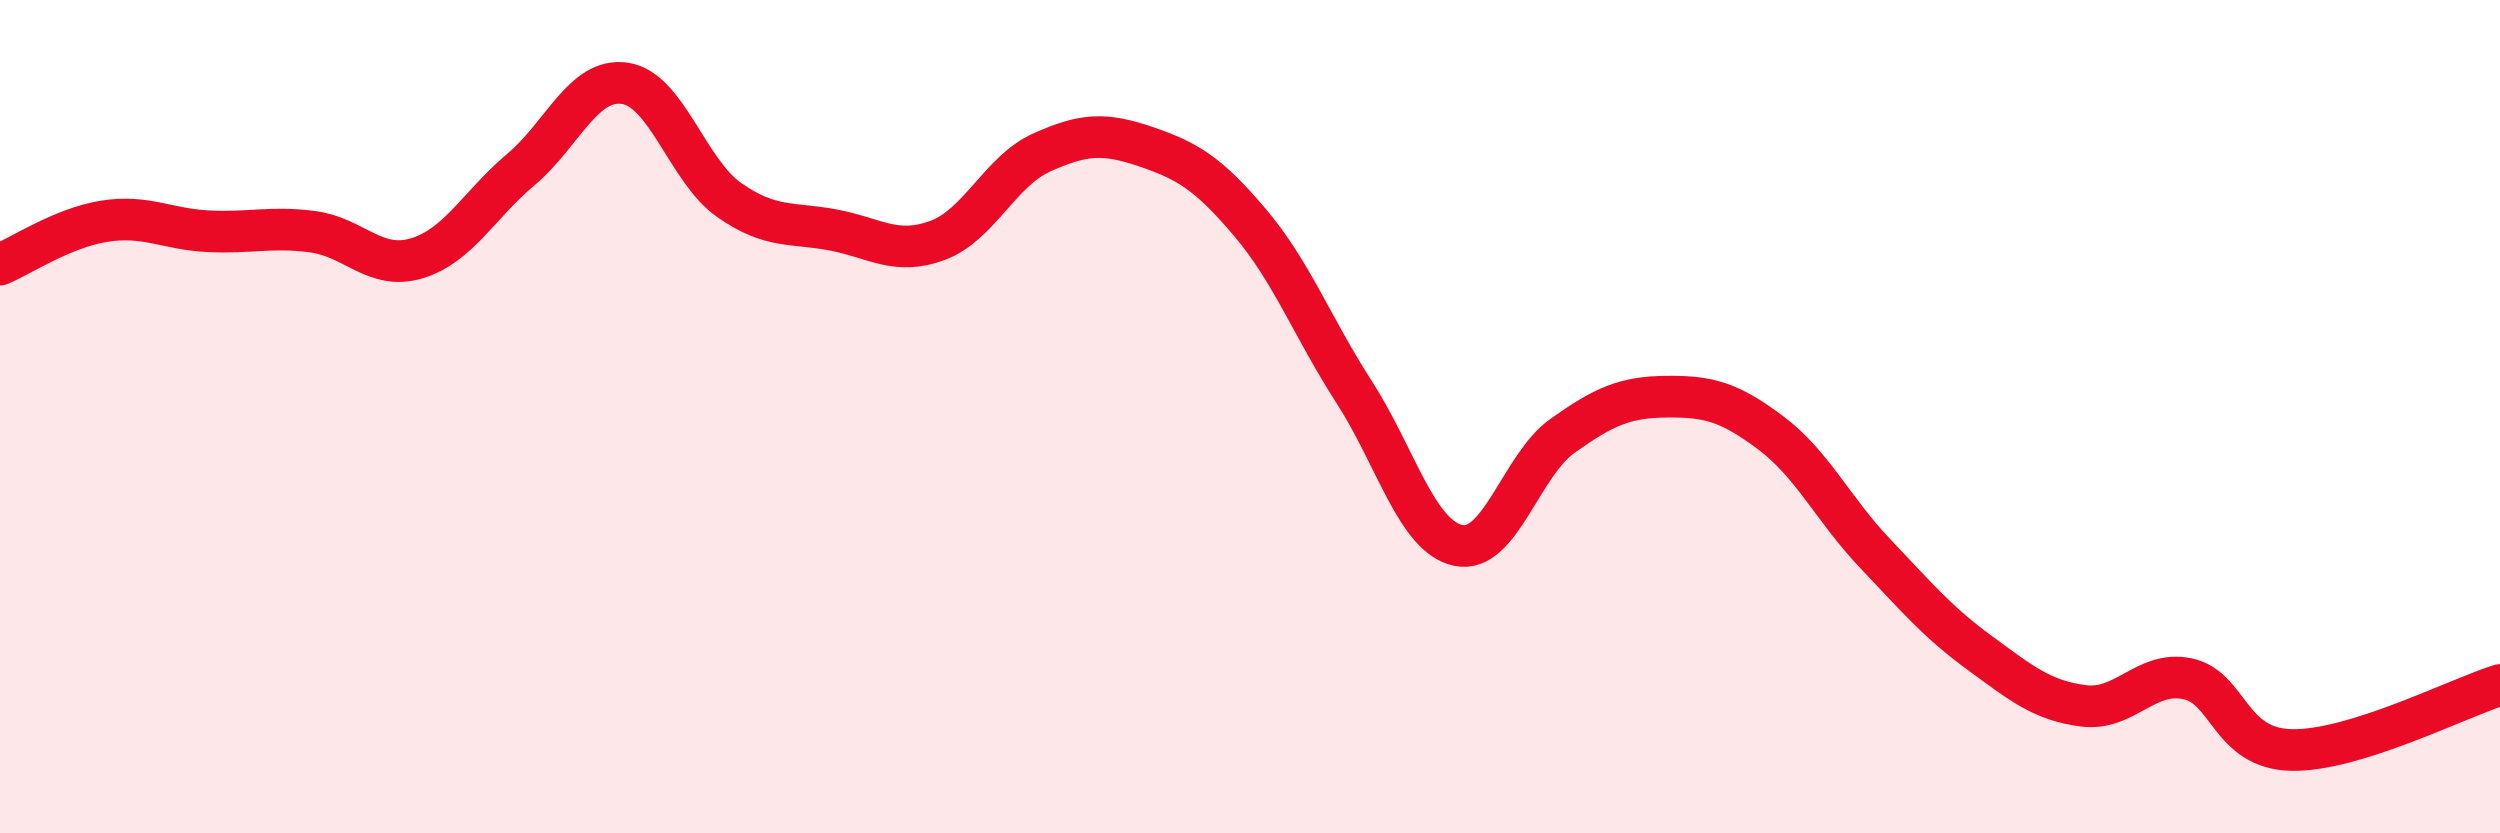
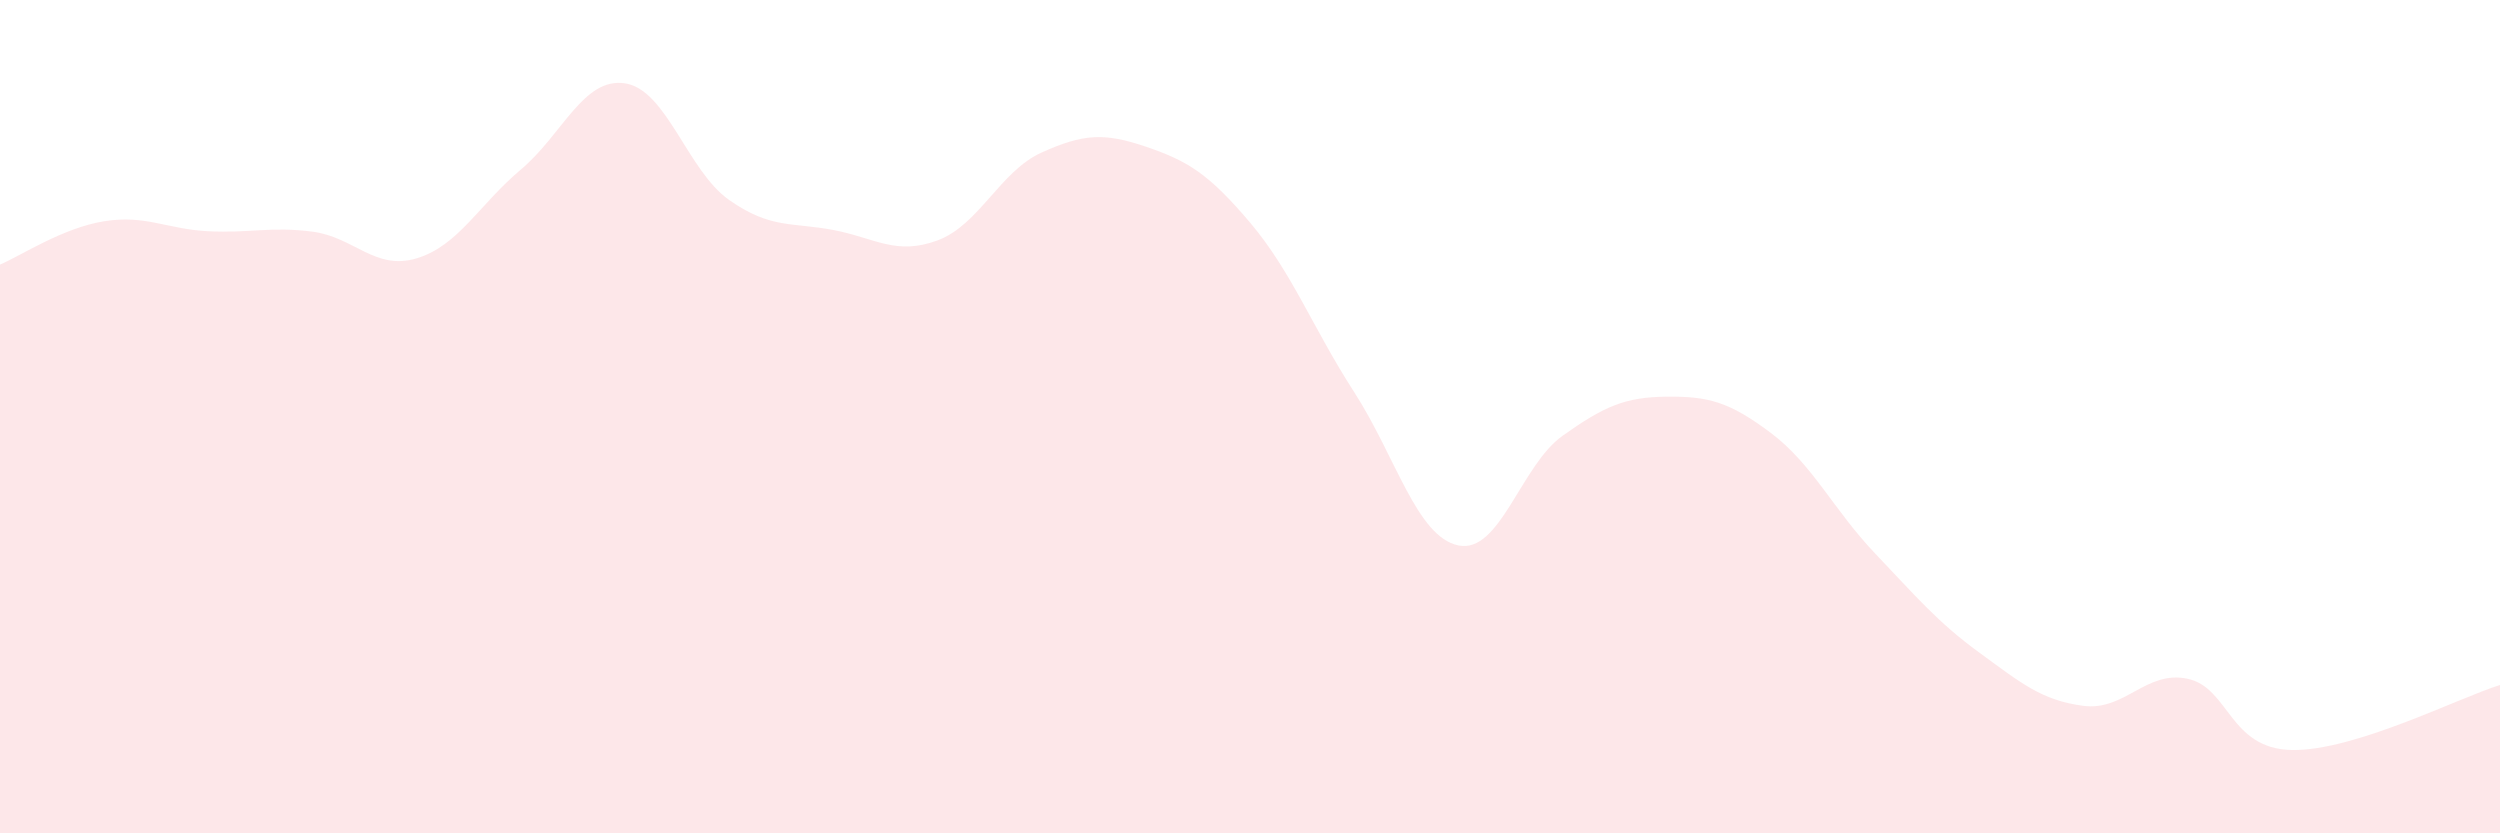
<svg xmlns="http://www.w3.org/2000/svg" width="60" height="20" viewBox="0 0 60 20">
  <path d="M 0,6.35 C 0.5,6.14 1.5,5.47 2.5,5.31 C 3.5,5.15 4,5.5 5,5.55 C 6,5.6 6.5,5.43 7.5,5.56 C 8.5,5.69 9,6.5 10,6.2 C 11,5.9 11.5,4.91 12.5,4.07 C 13.5,3.23 14,1.85 15,2 C 16,2.15 16.5,4.1 17.5,4.8 C 18.5,5.5 19,5.33 20,5.52 C 21,5.71 21.5,6.14 22.5,5.77 C 23.5,5.4 24,4.11 25,3.66 C 26,3.21 26.5,3.18 27.5,3.52 C 28.5,3.86 29,4.16 30,5.34 C 31,6.52 31.5,7.86 32.5,9.41 C 33.5,10.96 34,12.88 35,13.09 C 36,13.3 36.5,11.17 37.5,10.46 C 38.5,9.75 39,9.53 40,9.52 C 41,9.51 41.5,9.64 42.5,10.39 C 43.5,11.14 44,12.23 45,13.28 C 46,14.33 46.5,14.93 47.5,15.66 C 48.5,16.39 49,16.81 50,16.94 C 51,17.07 51.5,16.08 52.5,16.29 C 53.5,16.5 53.5,17.97 55,18 C 56.5,18.03 59,16.75 60,16.44L60 20L0 20Z" fill="#EB0A25" opacity="0.1" stroke-linecap="round" stroke-linejoin="round" />
-   <path d="M 0,6.35 C 0.5,6.14 1.5,5.47 2.5,5.31 C 3.5,5.15 4,5.5 5,5.55 C 6,5.6 6.5,5.43 7.5,5.56 C 8.5,5.69 9,6.5 10,6.2 C 11,5.9 11.5,4.91 12.5,4.07 C 13.5,3.23 14,1.85 15,2 C 16,2.15 16.5,4.1 17.5,4.8 C 18.5,5.5 19,5.33 20,5.52 C 21,5.71 21.5,6.14 22.5,5.77 C 23.5,5.4 24,4.11 25,3.66 C 26,3.21 26.5,3.18 27.5,3.52 C 28.5,3.86 29,4.16 30,5.34 C 31,6.52 31.5,7.86 32.5,9.41 C 33.5,10.96 34,12.88 35,13.09 C 36,13.3 36.5,11.17 37.5,10.46 C 38.5,9.75 39,9.53 40,9.52 C 41,9.51 41.5,9.64 42.5,10.39 C 43.5,11.14 44,12.23 45,13.28 C 46,14.33 46.5,14.93 47.5,15.66 C 48.5,16.39 49,16.81 50,16.94 C 51,17.07 51.5,16.08 52.5,16.29 C 53.5,16.5 53.5,17.97 55,18 C 56.5,18.03 59,16.75 60,16.44" stroke="#EB0A25" stroke-width="1" fill="none" stroke-linecap="round" stroke-linejoin="round" />
</svg>